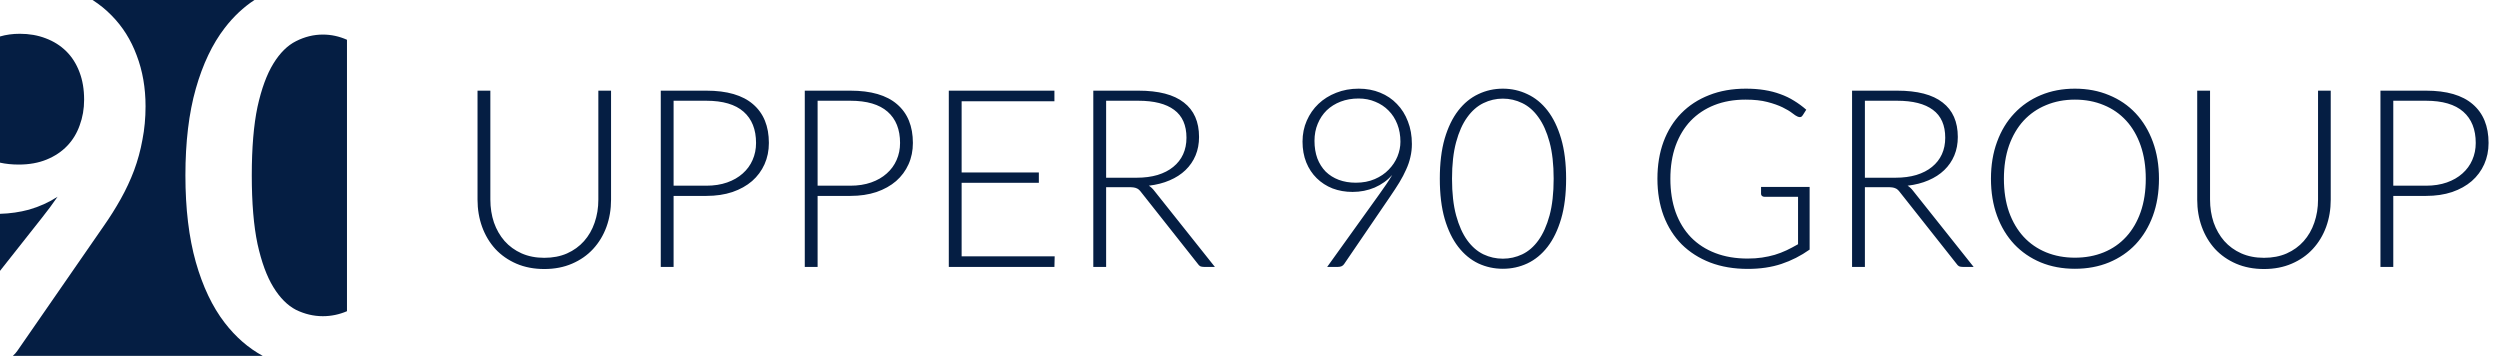
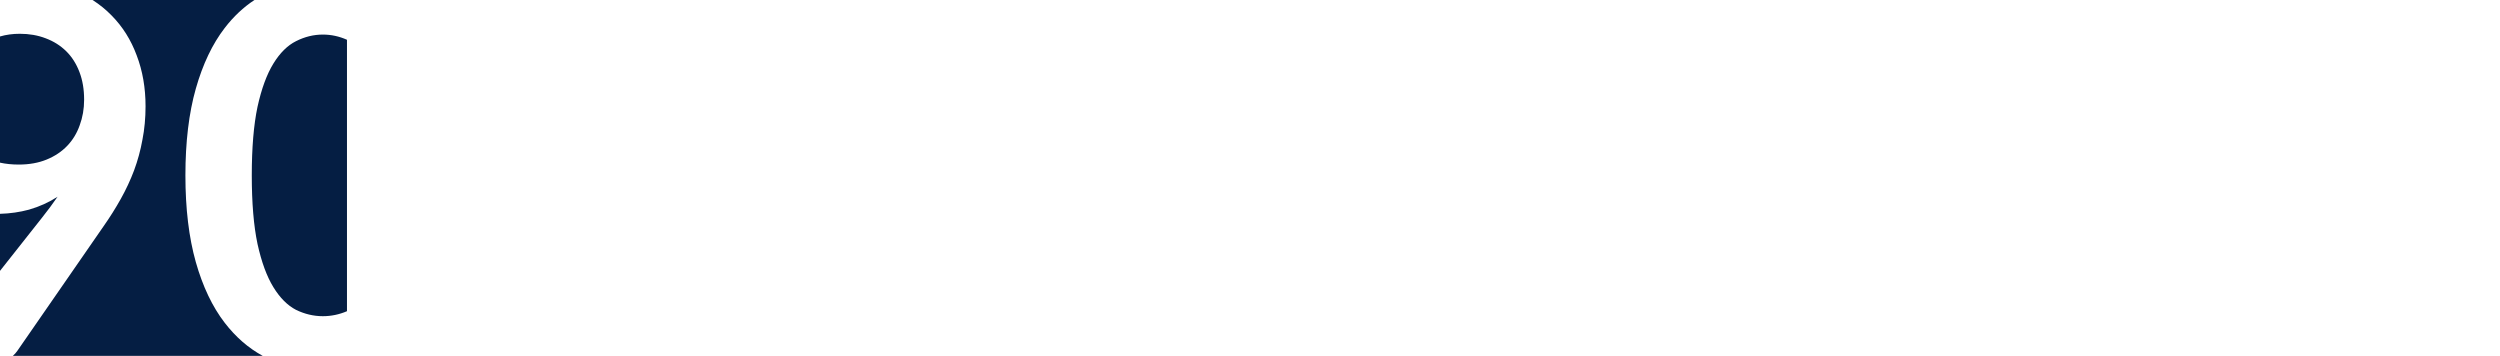
<svg xmlns="http://www.w3.org/2000/svg" width="281" height="40" viewBox="0 0 281 40" fill="none">
  <path fill-rule="evenodd" clip-rule="evenodd" d="M6.47588e-08 4.099L-6.07051e-08 18.282C0.645 18.425 1.349 18.497 2.112 18.497C3.282 18.497 4.326 18.31 5.242 17.934C6.159 17.559 6.929 17.045 7.554 16.393C8.178 15.741 8.646 14.97 8.958 14.081C9.289 13.192 9.455 12.234 9.455 11.206C9.455 10.041 9.28 9.003 8.929 8.094C8.578 7.166 8.08 6.385 7.437 5.753C6.793 5.121 6.023 4.636 5.125 4.301C4.248 3.965 3.282 3.797 2.229 3.797C1.428 3.797 0.685 3.898 6.47588e-08 4.099ZM10.403 3.50424e-08C11.195 0.506 11.913 1.089 12.556 1.752C13.785 2.996 14.721 4.488 15.365 6.227C16.028 7.966 16.36 9.873 16.36 11.947C16.36 13.271 16.242 14.526 16.008 15.711C15.794 16.897 15.482 18.043 15.072 19.149C14.663 20.236 14.165 21.303 13.58 22.35C12.995 23.398 12.342 24.435 11.62 25.462L1.937 39.452C1.801 39.646 1.637 39.829 1.445 40H29.532C27.914 39.12 26.489 37.88 25.258 36.281C23.873 34.483 22.791 32.21 22.01 29.464C21.23 26.697 20.84 23.447 20.84 19.713C20.84 15.958 21.23 12.708 22.01 9.962C22.791 7.215 23.873 4.943 25.258 3.145C26.248 1.859 27.363 0.811 28.602 -1.12331e-08L10.403 3.50424e-08ZM39 4.47C38.126 4.08 37.222 3.886 36.287 3.886C35.253 3.886 34.249 4.133 33.274 4.627C32.318 5.101 31.47 5.941 30.729 7.146C29.987 8.351 29.392 9.971 28.944 12.007C28.515 14.042 28.3 16.61 28.3 19.713C28.3 22.815 28.515 25.384 28.944 27.419C29.392 29.454 29.987 31.074 30.729 32.279C31.47 33.485 32.318 34.334 33.274 34.828C34.249 35.303 35.253 35.54 36.287 35.54C37.222 35.54 38.126 35.353 39 34.979V4.47ZM0 30.446L4.687 24.514C5.018 24.099 5.33 23.694 5.623 23.299C5.915 22.904 6.198 22.509 6.471 22.113C5.496 22.746 4.423 23.23 3.253 23.566C2.215 23.846 1.13 24.002 -5.5069e-08 24.034L0 30.446Z" fill="#051E43" />
-   <path d="M61.178 28.978C62.13 28.978 62.979 28.815 63.726 28.488C64.482 28.152 65.121 27.69 65.644 27.102C66.167 26.514 66.563 25.823 66.834 25.03C67.114 24.227 67.254 23.364 67.254 22.44V10.19H68.682V22.44C68.682 23.532 68.509 24.554 68.164 25.506C67.819 26.449 67.319 27.275 66.666 27.984C66.022 28.684 65.233 29.235 64.3 29.636C63.376 30.037 62.335 30.238 61.178 30.238C60.021 30.238 58.975 30.037 58.042 29.636C57.118 29.235 56.329 28.684 55.676 27.984C55.032 27.275 54.537 26.449 54.192 25.506C53.847 24.554 53.674 23.532 53.674 22.44V10.19H55.116V22.426C55.116 23.35 55.251 24.213 55.522 25.016C55.802 25.809 56.199 26.5 56.712 27.088C57.235 27.676 57.869 28.138 58.616 28.474C59.372 28.81 60.226 28.978 61.178 28.978ZM79.394 20.872C80.262 20.872 81.041 20.751 81.732 20.508C82.422 20.265 83.006 19.929 83.482 19.5C83.967 19.071 84.336 18.567 84.588 17.988C84.849 17.4 84.98 16.761 84.98 16.07C84.98 14.549 84.513 13.377 83.58 12.556C82.646 11.735 81.251 11.324 79.394 11.324H75.712V20.872H79.394ZM79.394 10.19C81.718 10.19 83.468 10.699 84.644 11.716C85.829 12.733 86.422 14.185 86.422 16.07C86.422 16.938 86.258 17.736 85.932 18.464C85.605 19.192 85.138 19.822 84.532 20.354C83.925 20.877 83.188 21.287 82.32 21.586C81.452 21.875 80.476 22.02 79.394 22.02H75.712V30H74.27V10.19H79.394ZM95.581 20.872C96.449 20.872 97.229 20.751 97.919 20.508C98.61 20.265 99.193 19.929 99.669 19.5C100.155 19.071 100.523 18.567 100.775 17.988C101.037 17.4 101.167 16.761 101.167 16.07C101.167 14.549 100.701 13.377 99.767 12.556C98.834 11.735 97.439 11.324 95.581 11.324H91.899V20.872H95.581ZM95.581 10.19C97.905 10.19 99.655 10.699 100.831 11.716C102.017 12.733 102.609 14.185 102.609 16.07C102.609 16.938 102.446 17.736 102.119 18.464C101.793 19.192 101.326 19.822 100.719 20.354C100.113 20.877 99.375 21.287 98.507 21.586C97.639 21.875 96.664 22.02 95.581 22.02H91.899V30H90.457V10.19H95.581ZM118.545 28.81L118.517 30H106.645V10.19H118.517V11.38H108.087V19.388H116.767V20.55H108.087V28.81H118.545ZM127.759 19.976C128.636 19.976 129.42 19.873 130.111 19.668C130.811 19.453 131.399 19.15 131.875 18.758C132.36 18.366 132.729 17.895 132.981 17.344C133.233 16.793 133.359 16.173 133.359 15.482C133.359 14.073 132.897 13.027 131.973 12.346C131.058 11.665 129.719 11.324 127.955 11.324H124.329V19.976H127.759ZM136.551 30H135.319C135.16 30 135.025 29.977 134.913 29.93C134.81 29.874 134.712 29.776 134.619 29.636L128.263 21.6C128.188 21.497 128.109 21.409 128.025 21.334C127.95 21.259 127.862 21.203 127.759 21.166C127.666 21.119 127.549 21.087 127.409 21.068C127.278 21.049 127.115 21.04 126.919 21.04H124.329V30H122.887V10.19H127.955C130.232 10.19 131.936 10.633 133.065 11.52C134.204 12.397 134.773 13.69 134.773 15.398C134.773 16.154 134.642 16.845 134.381 17.47C134.12 18.095 133.742 18.646 133.247 19.122C132.762 19.589 132.169 19.971 131.469 20.27C130.778 20.569 129.999 20.769 129.131 20.872C129.355 21.012 129.556 21.199 129.733 21.432L136.551 30ZM152.396 20.536C153.19 20.536 153.899 20.401 154.524 20.13C155.15 19.859 155.672 19.505 156.092 19.066C156.522 18.627 156.848 18.137 157.072 17.596C157.296 17.045 157.408 16.49 157.408 15.93C157.408 15.211 157.292 14.553 157.058 13.956C156.825 13.359 156.498 12.85 156.078 12.43C155.658 12.001 155.159 11.669 154.58 11.436C154.011 11.193 153.386 11.072 152.704 11.072C151.967 11.072 151.295 11.189 150.688 11.422C150.082 11.655 149.559 11.982 149.12 12.402C148.691 12.822 148.355 13.326 148.112 13.914C147.87 14.493 147.748 15.132 147.748 15.832C147.748 16.56 147.856 17.218 148.07 17.806C148.294 18.385 148.607 18.879 149.008 19.29C149.419 19.691 149.909 19.999 150.478 20.214C151.057 20.429 151.696 20.536 152.396 20.536ZM155.042 21.824C155.322 21.423 155.584 21.049 155.826 20.704C156.069 20.349 156.288 20.004 156.484 19.668C155.943 20.275 155.285 20.746 154.51 21.082C153.736 21.409 152.91 21.572 152.032 21.572C151.22 21.572 150.469 21.441 149.778 21.18C149.097 20.909 148.504 20.527 148 20.032C147.496 19.537 147.104 18.945 146.824 18.254C146.544 17.554 146.404 16.775 146.404 15.916C146.404 15.067 146.563 14.283 146.88 13.564C147.198 12.836 147.636 12.206 148.196 11.674C148.756 11.142 149.419 10.727 150.184 10.428C150.959 10.12 151.804 9.966 152.718 9.966C153.596 9.966 154.398 10.115 155.126 10.414C155.864 10.713 156.494 11.137 157.016 11.688C157.548 12.229 157.959 12.883 158.248 13.648C158.547 14.404 158.696 15.249 158.696 16.182C158.696 16.695 158.64 17.185 158.528 17.652C158.426 18.119 158.267 18.585 158.052 19.052C157.847 19.519 157.595 19.999 157.296 20.494C156.998 20.979 156.657 21.502 156.274 22.062L151.08 29.678C150.94 29.893 150.712 30 150.394 30H149.176L155.042 21.824ZM176.031 20.088C176.031 21.824 175.844 23.327 175.471 24.596C175.097 25.865 174.589 26.915 173.945 27.746C173.301 28.577 172.545 29.197 171.677 29.608C170.818 30.009 169.899 30.21 168.919 30.21C167.939 30.21 167.019 30.009 166.161 29.608C165.302 29.197 164.551 28.577 163.907 27.746C163.263 26.915 162.754 25.865 162.381 24.596C162.017 23.327 161.835 21.824 161.835 20.088C161.835 18.352 162.017 16.849 162.381 15.58C162.754 14.311 163.263 13.261 163.907 12.43C164.551 11.599 165.302 10.983 166.161 10.582C167.019 10.171 167.939 9.966 168.919 9.966C169.899 9.966 170.818 10.171 171.677 10.582C172.545 10.983 173.301 11.599 173.945 12.43C174.589 13.261 175.097 14.311 175.471 15.58C175.844 16.849 176.031 18.352 176.031 20.088ZM174.631 20.088C174.631 18.483 174.477 17.111 174.169 15.972C173.861 14.833 173.445 13.905 172.923 13.186C172.409 12.458 171.803 11.926 171.103 11.59C170.412 11.254 169.684 11.086 168.919 11.086C168.153 11.086 167.425 11.254 166.735 11.59C166.044 11.926 165.437 12.458 164.915 13.186C164.392 13.905 163.977 14.833 163.669 15.972C163.361 17.111 163.207 18.483 163.207 20.088C163.207 21.703 163.361 23.079 163.669 24.218C163.977 25.347 164.392 26.276 164.915 27.004C165.437 27.723 166.044 28.25 166.735 28.586C167.425 28.913 168.153 29.076 168.919 29.076C169.684 29.076 170.412 28.913 171.103 28.586C171.803 28.25 172.409 27.723 172.923 27.004C173.445 26.276 173.861 25.347 174.169 24.218C174.477 23.079 174.631 21.703 174.631 20.088ZM203.402 21.012V28.054C202.413 28.754 201.358 29.291 200.238 29.664C199.118 30.037 197.858 30.224 196.458 30.224C194.89 30.224 193.481 29.986 192.23 29.51C190.98 29.025 189.911 28.343 189.024 27.466C188.147 26.579 187.47 25.511 186.994 24.26C186.528 23.009 186.294 21.619 186.294 20.088C186.294 18.557 186.523 17.171 186.98 15.93C187.447 14.679 188.11 13.615 188.968 12.738C189.836 11.851 190.882 11.17 192.104 10.694C193.327 10.209 194.704 9.966 196.234 9.966C196.99 9.966 197.686 10.017 198.32 10.12C198.964 10.223 199.562 10.377 200.112 10.582C200.663 10.778 201.176 11.025 201.652 11.324C202.128 11.613 202.586 11.949 203.024 12.332L202.632 12.948C202.502 13.172 202.306 13.223 202.044 13.102C201.904 13.046 201.704 12.915 201.442 12.71C201.181 12.505 200.822 12.29 200.364 12.066C199.907 11.842 199.338 11.641 198.656 11.464C197.984 11.287 197.163 11.198 196.192 11.198C194.904 11.198 193.738 11.403 192.692 11.814C191.656 12.225 190.77 12.813 190.032 13.578C189.304 14.343 188.74 15.277 188.338 16.378C187.946 17.479 187.75 18.716 187.75 20.088C187.75 21.479 187.946 22.729 188.338 23.84C188.74 24.951 189.314 25.893 190.06 26.668C190.816 27.443 191.731 28.035 192.804 28.446C193.878 28.857 195.086 29.062 196.43 29.062C197.018 29.062 197.56 29.025 198.054 28.95C198.558 28.875 199.034 28.773 199.482 28.642C199.94 28.502 200.378 28.334 200.798 28.138C201.228 27.933 201.662 27.704 202.1 27.452V22.118H198.306C198.204 22.118 198.115 22.085 198.04 22.02C197.975 21.955 197.942 21.88 197.942 21.796V21.012H203.402ZM213.044 19.976C213.921 19.976 214.705 19.873 215.396 19.668C216.096 19.453 216.684 19.15 217.16 18.758C217.645 18.366 218.014 17.895 218.266 17.344C218.518 16.793 218.644 16.173 218.644 15.482C218.644 14.073 218.182 13.027 217.258 12.346C216.343 11.665 215.004 11.324 213.24 11.324H209.614V19.976H213.044ZM221.836 30H220.604C220.445 30 220.31 29.977 220.198 29.93C220.095 29.874 219.997 29.776 219.904 29.636L213.548 21.6C213.473 21.497 213.394 21.409 213.31 21.334C213.235 21.259 213.147 21.203 213.044 21.166C212.951 21.119 212.834 21.087 212.694 21.068C212.563 21.049 212.4 21.04 212.204 21.04H209.614V30H208.172V10.19H213.24C215.517 10.19 217.221 10.633 218.35 11.52C219.489 12.397 220.058 13.69 220.058 15.398C220.058 16.154 219.927 16.845 219.666 17.47C219.405 18.095 219.027 18.646 218.532 19.122C218.047 19.589 217.454 19.971 216.754 20.27C216.063 20.569 215.284 20.769 214.416 20.872C214.64 21.012 214.841 21.199 215.018 21.432L221.836 30ZM242.669 20.088C242.669 21.619 242.44 23.009 241.983 24.26C241.525 25.501 240.881 26.565 240.051 27.452C239.22 28.329 238.221 29.011 237.055 29.496C235.897 29.972 234.619 30.21 233.219 30.21C231.819 30.21 230.54 29.972 229.383 29.496C228.225 29.011 227.231 28.329 226.401 27.452C225.57 26.565 224.926 25.501 224.469 24.26C224.011 23.009 223.783 21.619 223.783 20.088C223.783 18.567 224.011 17.185 224.469 15.944C224.926 14.693 225.57 13.629 226.401 12.752C227.231 11.865 228.225 11.179 229.383 10.694C230.54 10.209 231.819 9.966 233.219 9.966C234.619 9.966 235.897 10.209 237.055 10.694C238.221 11.17 239.22 11.851 240.051 12.738C240.881 13.625 241.525 14.693 241.983 15.944C242.44 17.185 242.669 18.567 242.669 20.088ZM241.185 20.088C241.185 18.707 240.993 17.465 240.611 16.364C240.228 15.263 239.687 14.329 238.987 13.564C238.287 12.799 237.447 12.215 236.467 11.814C235.487 11.403 234.404 11.198 233.219 11.198C232.043 11.198 230.965 11.403 229.985 11.814C229.005 12.215 228.16 12.799 227.451 13.564C226.751 14.329 226.205 15.263 225.813 16.364C225.43 17.465 225.239 18.707 225.239 20.088C225.239 21.479 225.43 22.725 225.813 23.826C226.205 24.918 226.751 25.847 227.451 26.612C228.16 27.377 229.005 27.961 229.985 28.362C230.965 28.763 232.043 28.964 233.219 28.964C234.404 28.964 235.487 28.763 236.467 28.362C237.447 27.961 238.287 27.377 238.987 26.612C239.687 25.847 240.228 24.918 240.611 23.826C240.993 22.725 241.185 21.479 241.185 20.088ZM254.471 28.978C255.423 28.978 256.272 28.815 257.019 28.488C257.775 28.152 258.414 27.69 258.937 27.102C259.46 26.514 259.856 25.823 260.127 25.03C260.407 24.227 260.547 23.364 260.547 22.44V10.19H261.975V22.44C261.975 23.532 261.802 24.554 261.457 25.506C261.112 26.449 260.612 27.275 259.959 27.984C259.315 28.684 258.526 29.235 257.593 29.636C256.669 30.037 255.628 30.238 254.471 30.238C253.314 30.238 252.268 30.037 251.335 29.636C250.411 29.235 249.622 28.684 248.969 27.984C248.325 27.275 247.83 26.449 247.485 25.506C247.14 24.554 246.967 23.532 246.967 22.44V10.19H248.409V22.426C248.409 23.35 248.544 24.213 248.815 25.016C249.095 25.809 249.492 26.5 250.005 27.088C250.528 27.676 251.162 28.138 251.909 28.474C252.665 28.81 253.519 28.978 254.471 28.978ZM272.687 20.872C273.555 20.872 274.334 20.751 275.025 20.508C275.715 20.265 276.299 19.929 276.775 19.5C277.26 19.071 277.629 18.567 277.881 17.988C278.142 17.4 278.273 16.761 278.273 16.07C278.273 14.549 277.806 13.377 276.873 12.556C275.939 11.735 274.544 11.324 272.687 11.324H269.005V20.872H272.687ZM272.687 10.19C275.011 10.19 276.761 10.699 277.937 11.716C279.122 12.733 279.715 14.185 279.715 16.07C279.715 16.938 279.551 17.736 279.225 18.464C278.898 19.192 278.431 19.822 277.825 20.354C277.218 20.877 276.481 21.287 275.613 21.586C274.745 21.875 273.769 22.02 272.687 22.02H269.005V30H267.563V10.19H272.687Z" fill="#051E43" />
</svg>